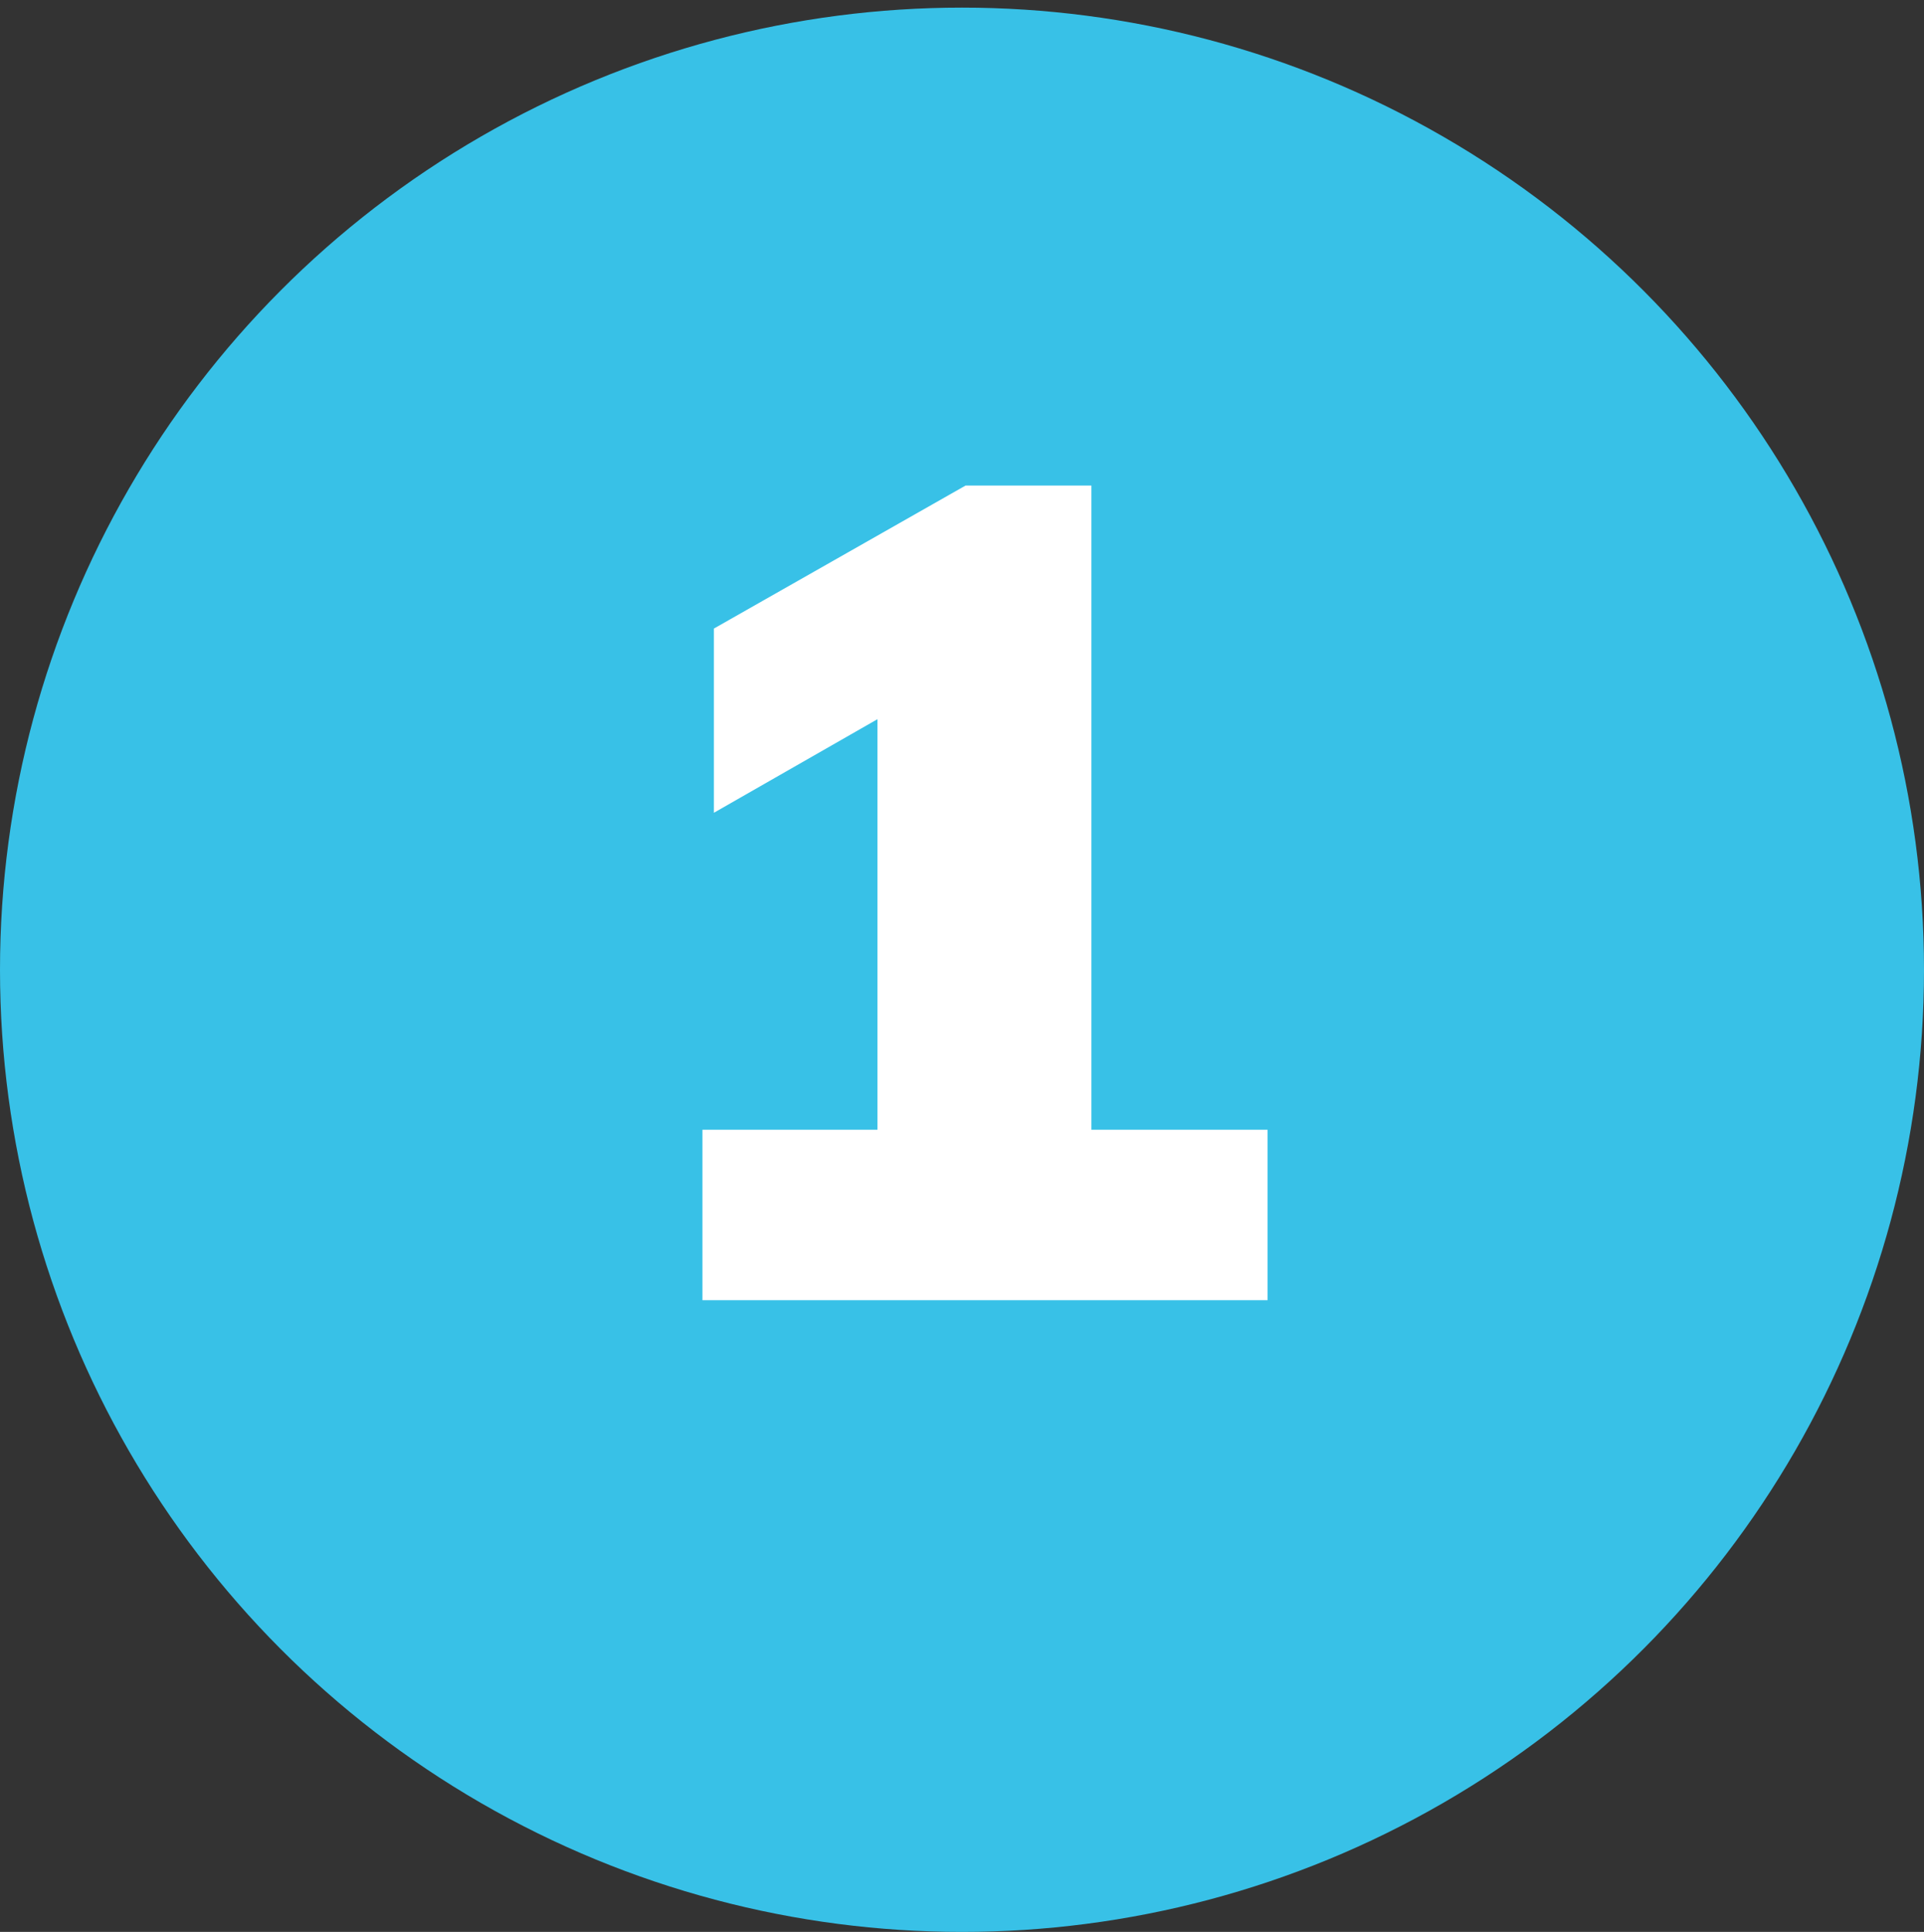
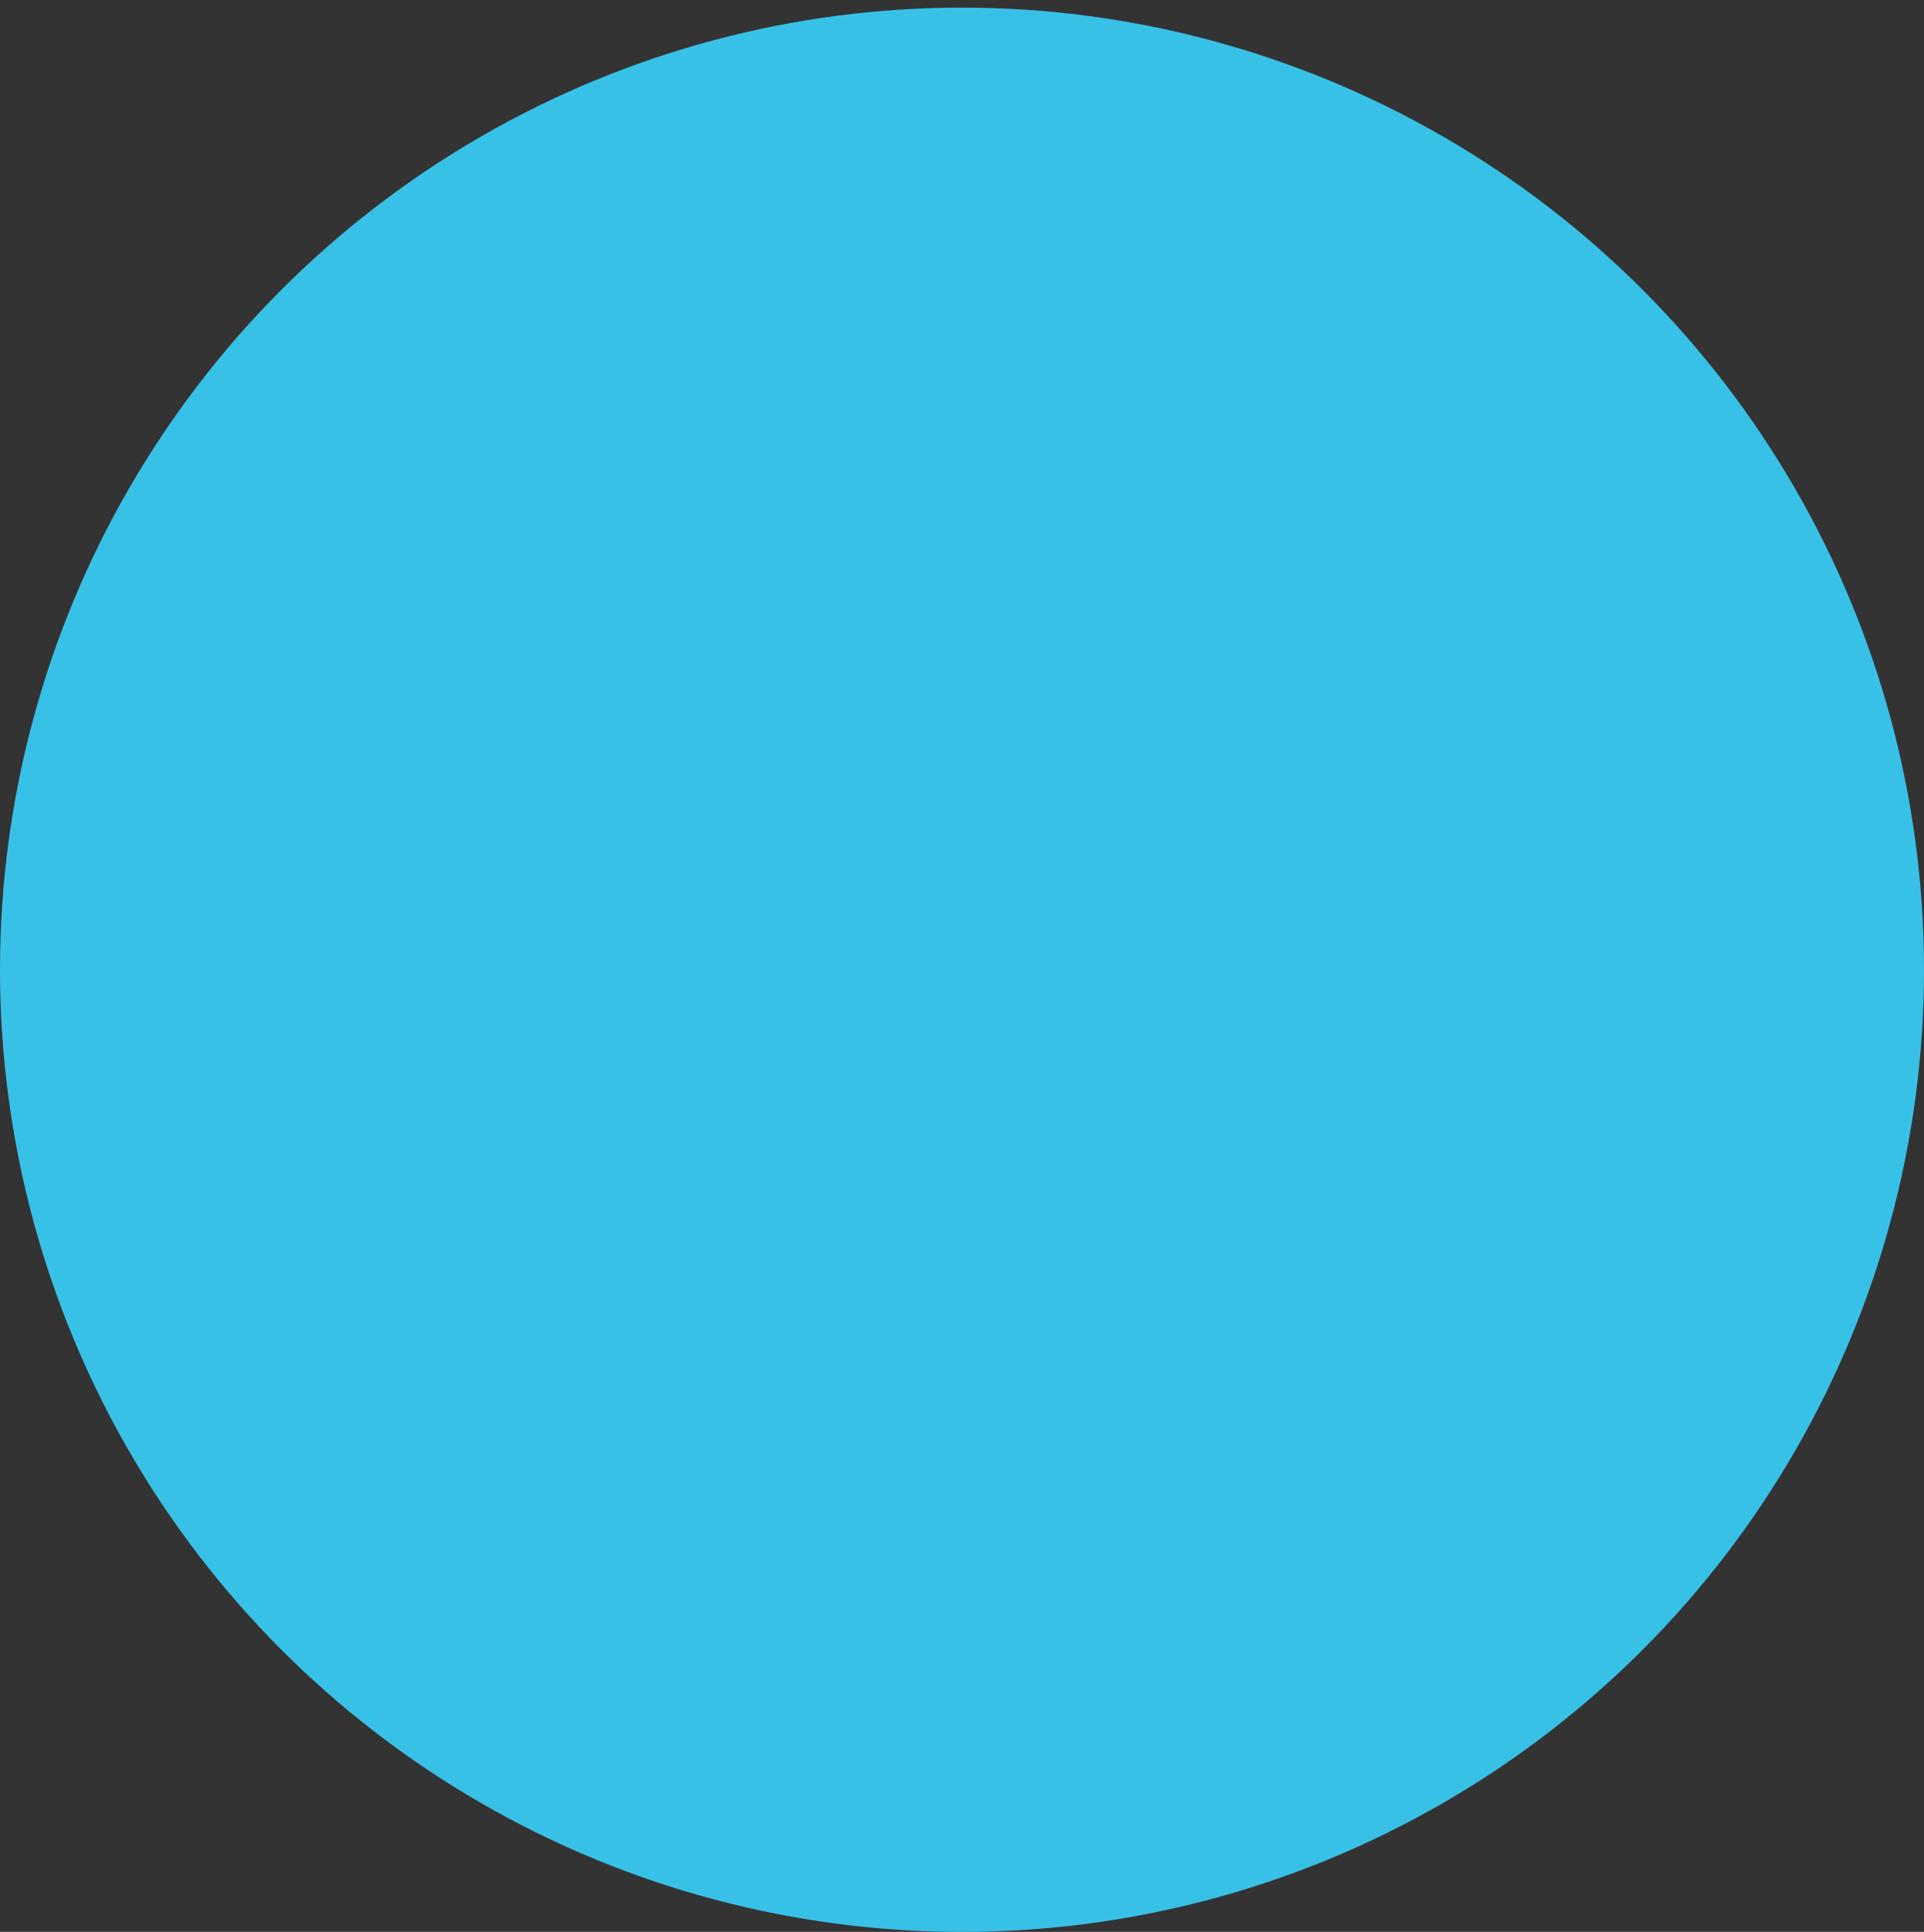
<svg xmlns="http://www.w3.org/2000/svg" width="74" height="74.293" viewBox="0 0 74 74.293">
  <rect x="0" y="0" width="74" height="74.293" fill="#333333" stroke="none" />
  <defs>
    <style>.a{fill:#38c1e7;}.b{fill:#fff;}</style>
  </defs>
  <circle class="a" cx="37" cy="37.293" r="37" />
-   <path class="b" d="M27.017,50V43.444H48.753V50Zm6.732-3.828v-20.68h3.784L27.457,31.256v-7.084l9.68-5.5h4.84v27.5Z" />
</svg>